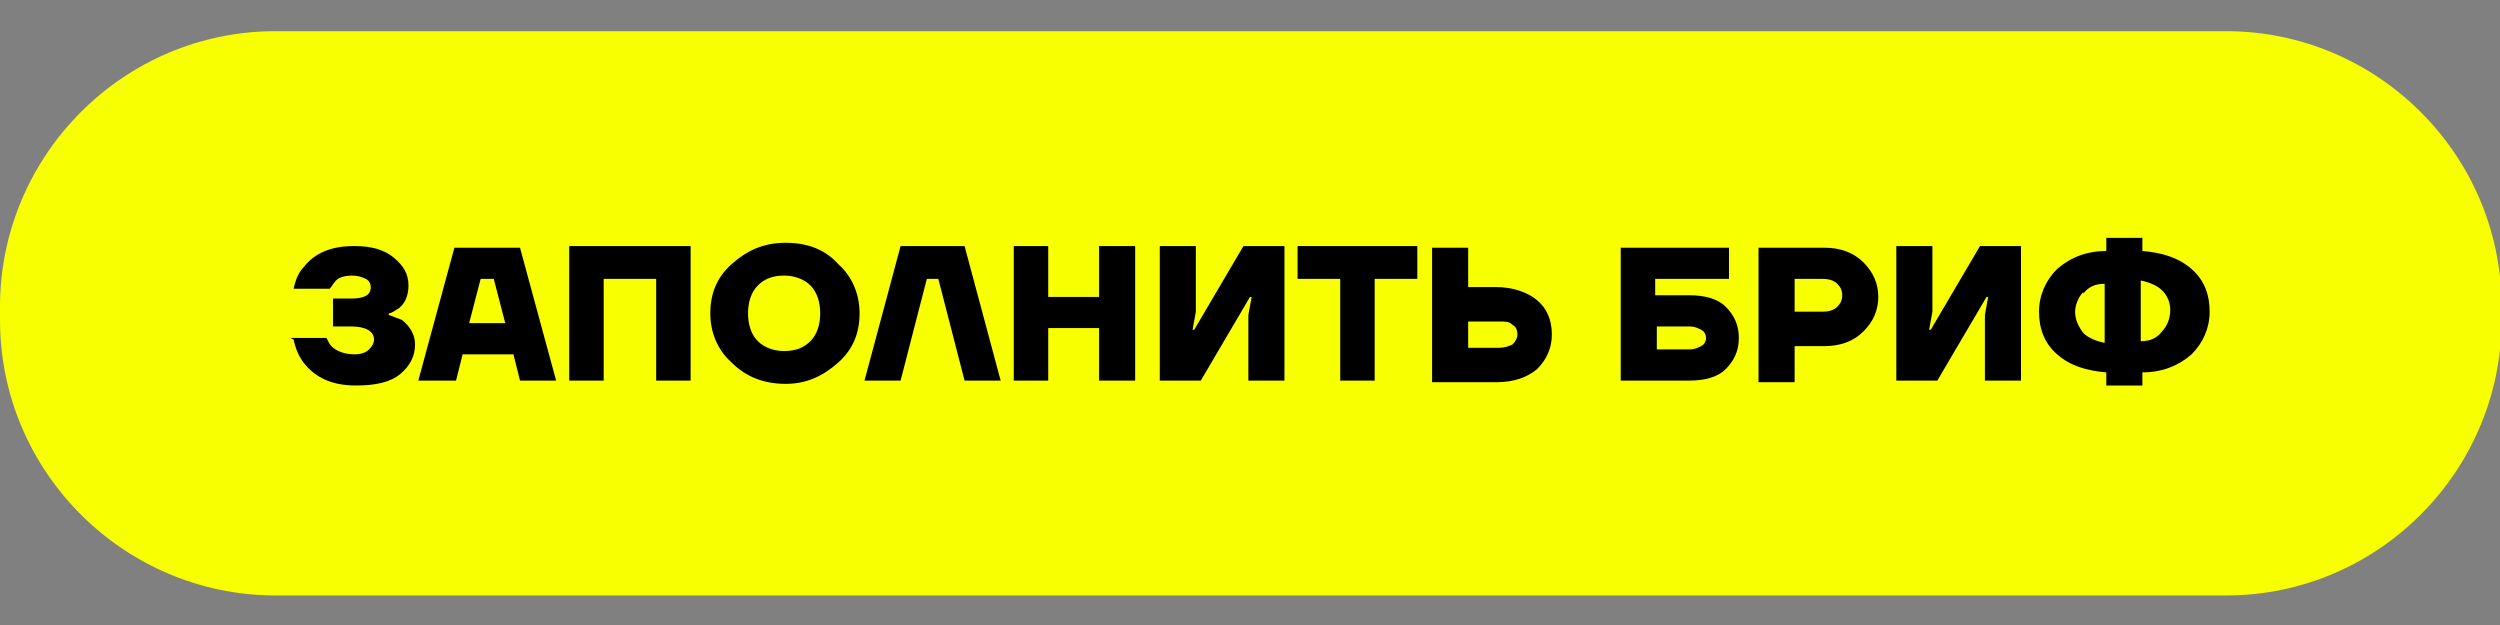
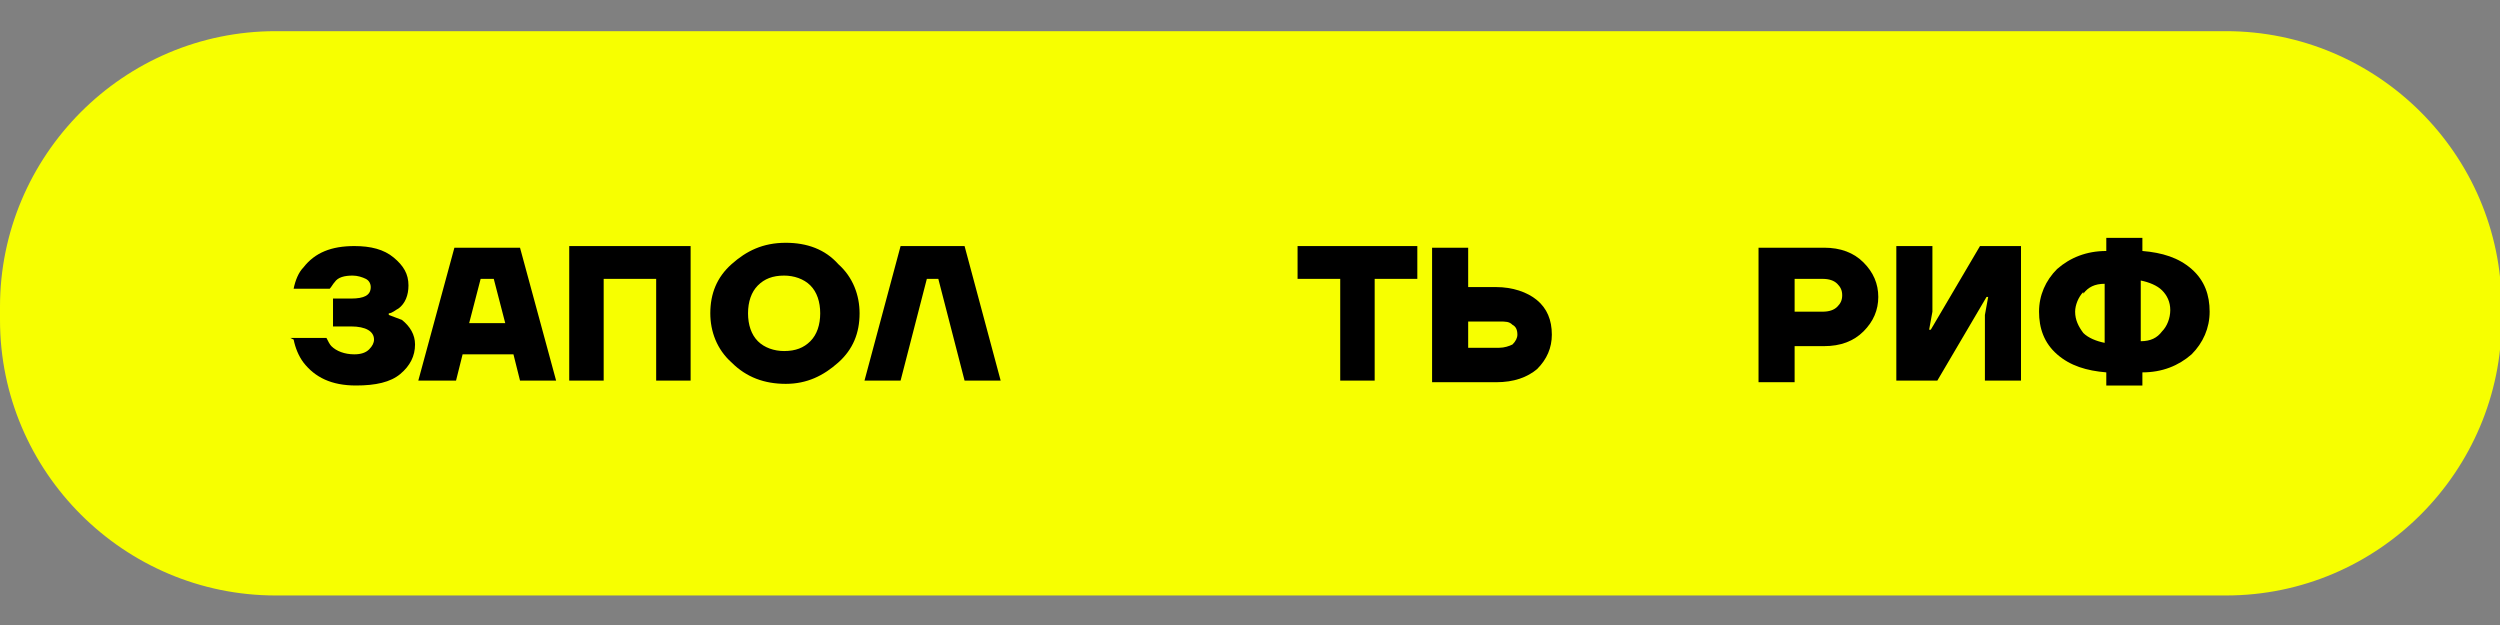
<svg xmlns="http://www.w3.org/2000/svg" xml:space="preserve" width="15.24mm" height="3.81mm" style="shape-rendering:geometricPrecision; text-rendering:geometricPrecision; image-rendering:optimizeQuality; fill-rule:evenodd; clip-rule:evenodd" viewBox="0 0 1524 381">
  <rect x="0" y="0" width="1524" height="381" fill="#808080" stroke="none" />
  <defs>
    <style type="text/css">  .fil2 {fill:none} .fil0 {fill:#F7FF00} .fil1 {fill:black;fill-rule:nonzero}  </style>
    <clipPath id="id0">
      <path d="M168 19l1189 0c92,0 168,75 168,168l0 8c0,92 -75,168 -168,168l-1189 0c-92,0 -168,-75 -168,-168l0 -8c0,-92 75,-168 168,-168z" />
    </clipPath>
  </defs>
  <g id="Слой_x0020_1">
    <path class="fil0" d="M168 19l1189 0c92,0 168,75 168,168l0 8c0,92 -75,168 -168,168l-1189 0c-92,0 -168,-75 -168,-168l0 -8c0,-92 75,-168 168,-168z" />
    <g style="clip-path:url(#id0)">
      <g id="_868085000">
        <path id="1" class="fil1" d="M177 206l22 0c1,2 2,4 3,5 3,3 8,5 14,5 4,0 7,-1 9,-3 2,-2 3,-4 3,-6 0,-5 -5,-8 -14,-8l-11 0 0 -17 11 0c8,0 12,-2 12,-7 0,-2 -1,-4 -3,-5 -2,-1 -5,-2 -8,-2 -5,0 -9,1 -11,4 -1,1 -2,3 -3,4l-22 0c1,-5 3,-10 6,-13 7,-9 17,-13 31,-13 10,0 18,2 24,7 6,5 9,10 9,17 0,6 -2,11 -6,14 -2,1 -4,3 -6,3l0 1c3,1 5,2 8,3 5,4 8,9 8,15 0,7 -3,13 -9,18 -6,5 -15,7 -27,7 -15,0 -25,-5 -32,-14 -3,-4 -5,-9 -6,-14z" />
        <path id="2" class="fil1" d="M255 232l22 -81 40 0 22 81 -22 0 -4 -16 -31 0 -4 16 -22 0zm31 -35l22 0 -7 -27 -8 0 -7 27z" />
        <polygon id="3" class="fil1" points="347,232 347,150 421,150 421,232 400,232 400,170 368,170 368,232 " />
        <path id="4" class="fil1" d="M446 221c-9,-8 -13,-19 -13,-30 0,-12 4,-22 13,-30 9,-8 19,-13 33,-13 13,0 24,4 32,13 9,8 13,19 13,30 0,12 -4,22 -13,30 -9,8 -19,13 -32,13 -13,0 -24,-4 -33,-13zm16 -47c-4,4 -6,10 -6,17 0,7 2,13 6,17 4,4 10,6 16,6 7,0 12,-2 16,-6 4,-4 6,-10 6,-17 0,-7 -2,-13 -6,-17 -4,-4 -10,-6 -16,-6 -7,0 -12,2 -16,6z" />
        <polygon id="5" class="fil1" points="527,232 549,150 588,150 610,232 588,232 572,170 565,170 549,232 " />
-         <polygon id="6" class="fil1" points="618,232 618,150 639,150 639,181 670,181 670,150 692,150 692,232 670,232 670,200 639,200 639,232 " />
-         <polygon id="7" class="fil1" points="707,232 707,150 729,150 729,190 727,201 728,201 758,150 783,150 783,232 761,232 761,192 763,181 762,181 732,232 " />
        <polygon id="8" class="fil1" points="791,170 791,150 864,150 864,170 838,170 838,232 817,232 817,170 " />
        <path id="9" class="fil1" d="M873 232l0 -81 22 0 0 24 17 0c10,0 19,3 25,8 6,5 9,12 9,21 0,8 -3,15 -9,21 -6,5 -14,8 -25,8l-39 0zm22 -20l19 0c3,0 6,-1 8,-2 2,-2 3,-4 3,-6 0,-3 -1,-5 -3,-6 -2,-2 -4,-2 -8,-2l-19 0 0 17z" />
-         <path id="10" class="fil1" d="M988 232l0 -81 66 0 0 19 -45 0 0 10 21 0c9,0 17,2 22,7 5,5 8,11 8,19 0,8 -3,14 -8,19 -5,5 -13,7 -22,7l-42 0zm22 -19l20 0c3,0 5,-1 7,-2 2,-1 3,-3 3,-5 0,-2 -1,-4 -3,-5 -2,-1 -4,-2 -7,-2l-20 0 0 15z" />
        <path id="11" class="fil1" d="M1072 232l0 -81 40 0c10,0 18,3 24,9 6,6 9,13 9,21 0,8 -3,15 -9,21 -6,6 -14,9 -24,9l-18 0 0 22 -22 0zm22 -42l17 0c4,0 7,-1 9,-3 2,-2 3,-4 3,-7 0,-3 -1,-5 -3,-7 -2,-2 -5,-3 -9,-3l-17 0 0 20z" />
        <polygon id="12" class="fil1" points="1156,232 1156,150 1178,150 1178,190 1176,201 1177,201 1207,150 1232,150 1232,232 1210,232 1210,192 1212,181 1211,181 1181,232 " />
        <path id="13" class="fil1" d="M1254 216c-8,-7 -11,-16 -11,-26 0,-10 4,-19 11,-26 8,-7 18,-11 30,-11l0 -8 22 0 0 8c12,1 22,4 30,11 8,7 11,16 11,26 0,10 -4,19 -11,26 -8,7 -18,11 -30,11l0 8 -22 0 0 -8c-12,-1 -22,-4 -30,-11zm51 -44l0 36c6,0 10,-2 13,-6 3,-3 5,-8 5,-13 0,-5 -2,-9 -5,-12 -3,-3 -8,-5 -13,-6zm-35 6c-3,3 -5,8 -5,12 0,5 2,9 5,13 3,3 8,5 13,6l0 -36c-6,0 -10,2 -13,6z" />
      </g>
    </g>
    <path class="fil2" d="M168 19l1189 0c92,0 168,75 168,168l0 8c0,92 -75,168 -168,168l-1189 0c-92,0 -168,-75 -168,-168l0 -8c0,-92 75,-168 168,-168z" />
  </g>
</svg>